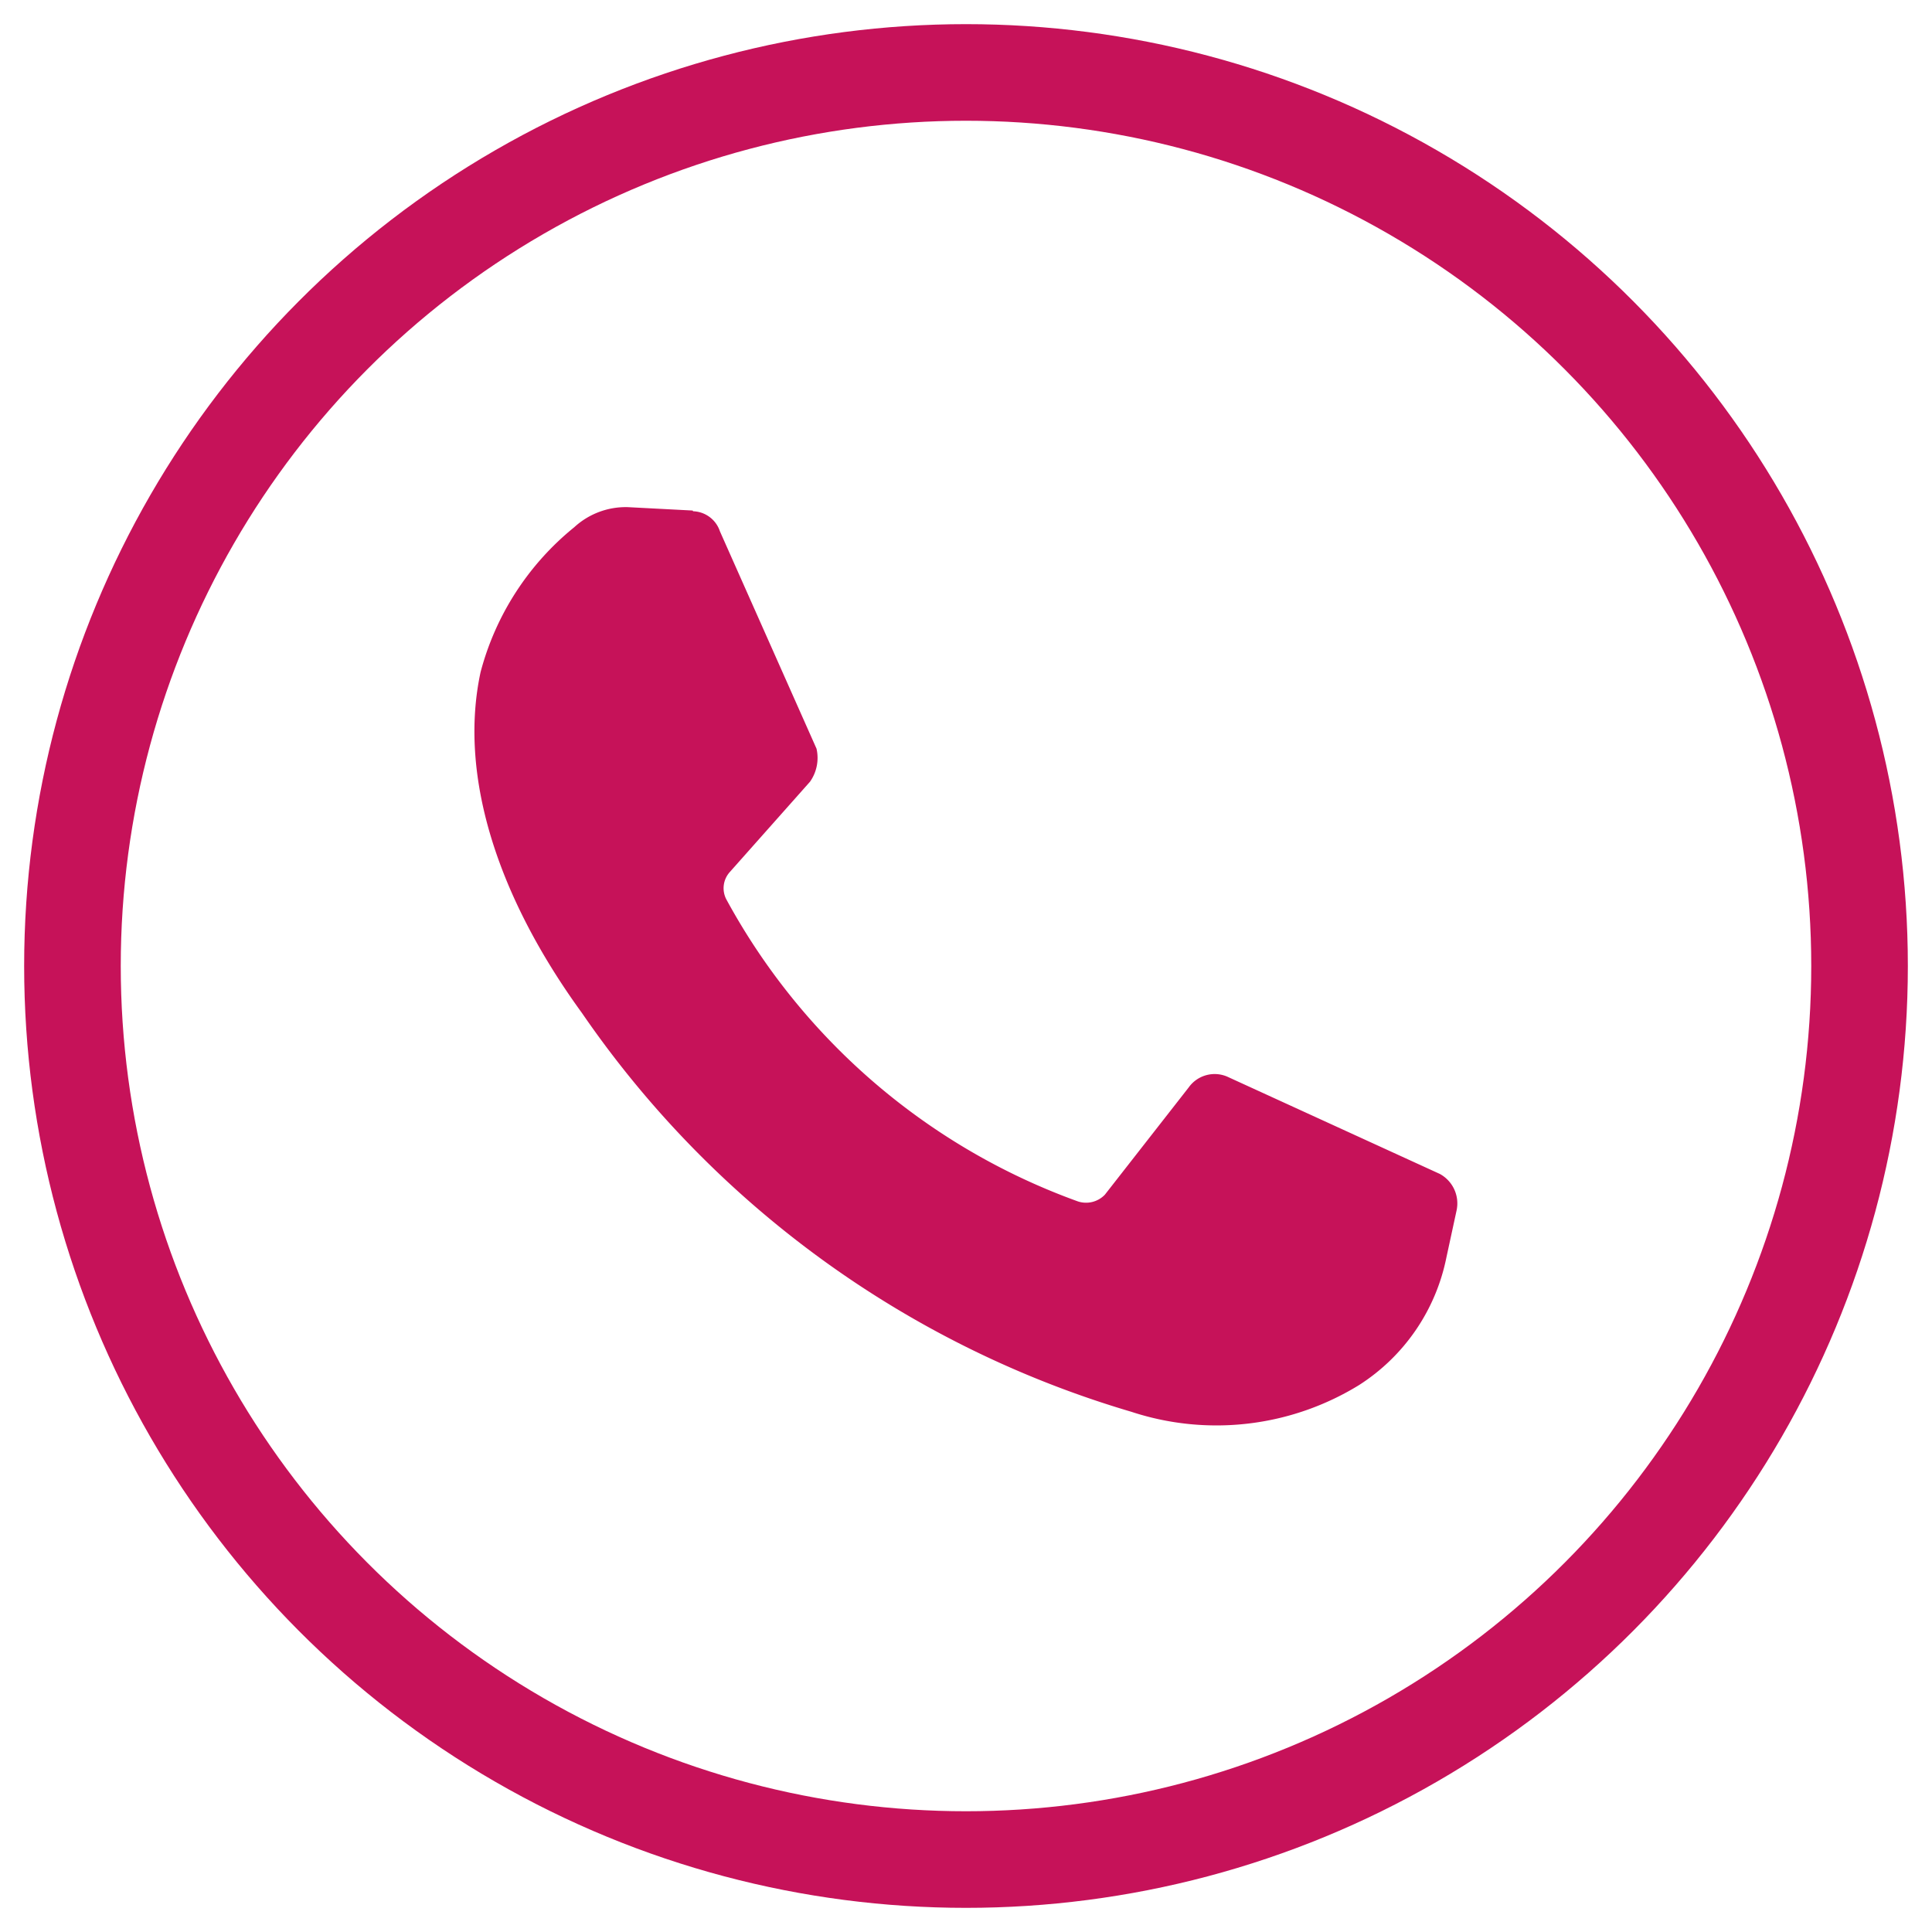
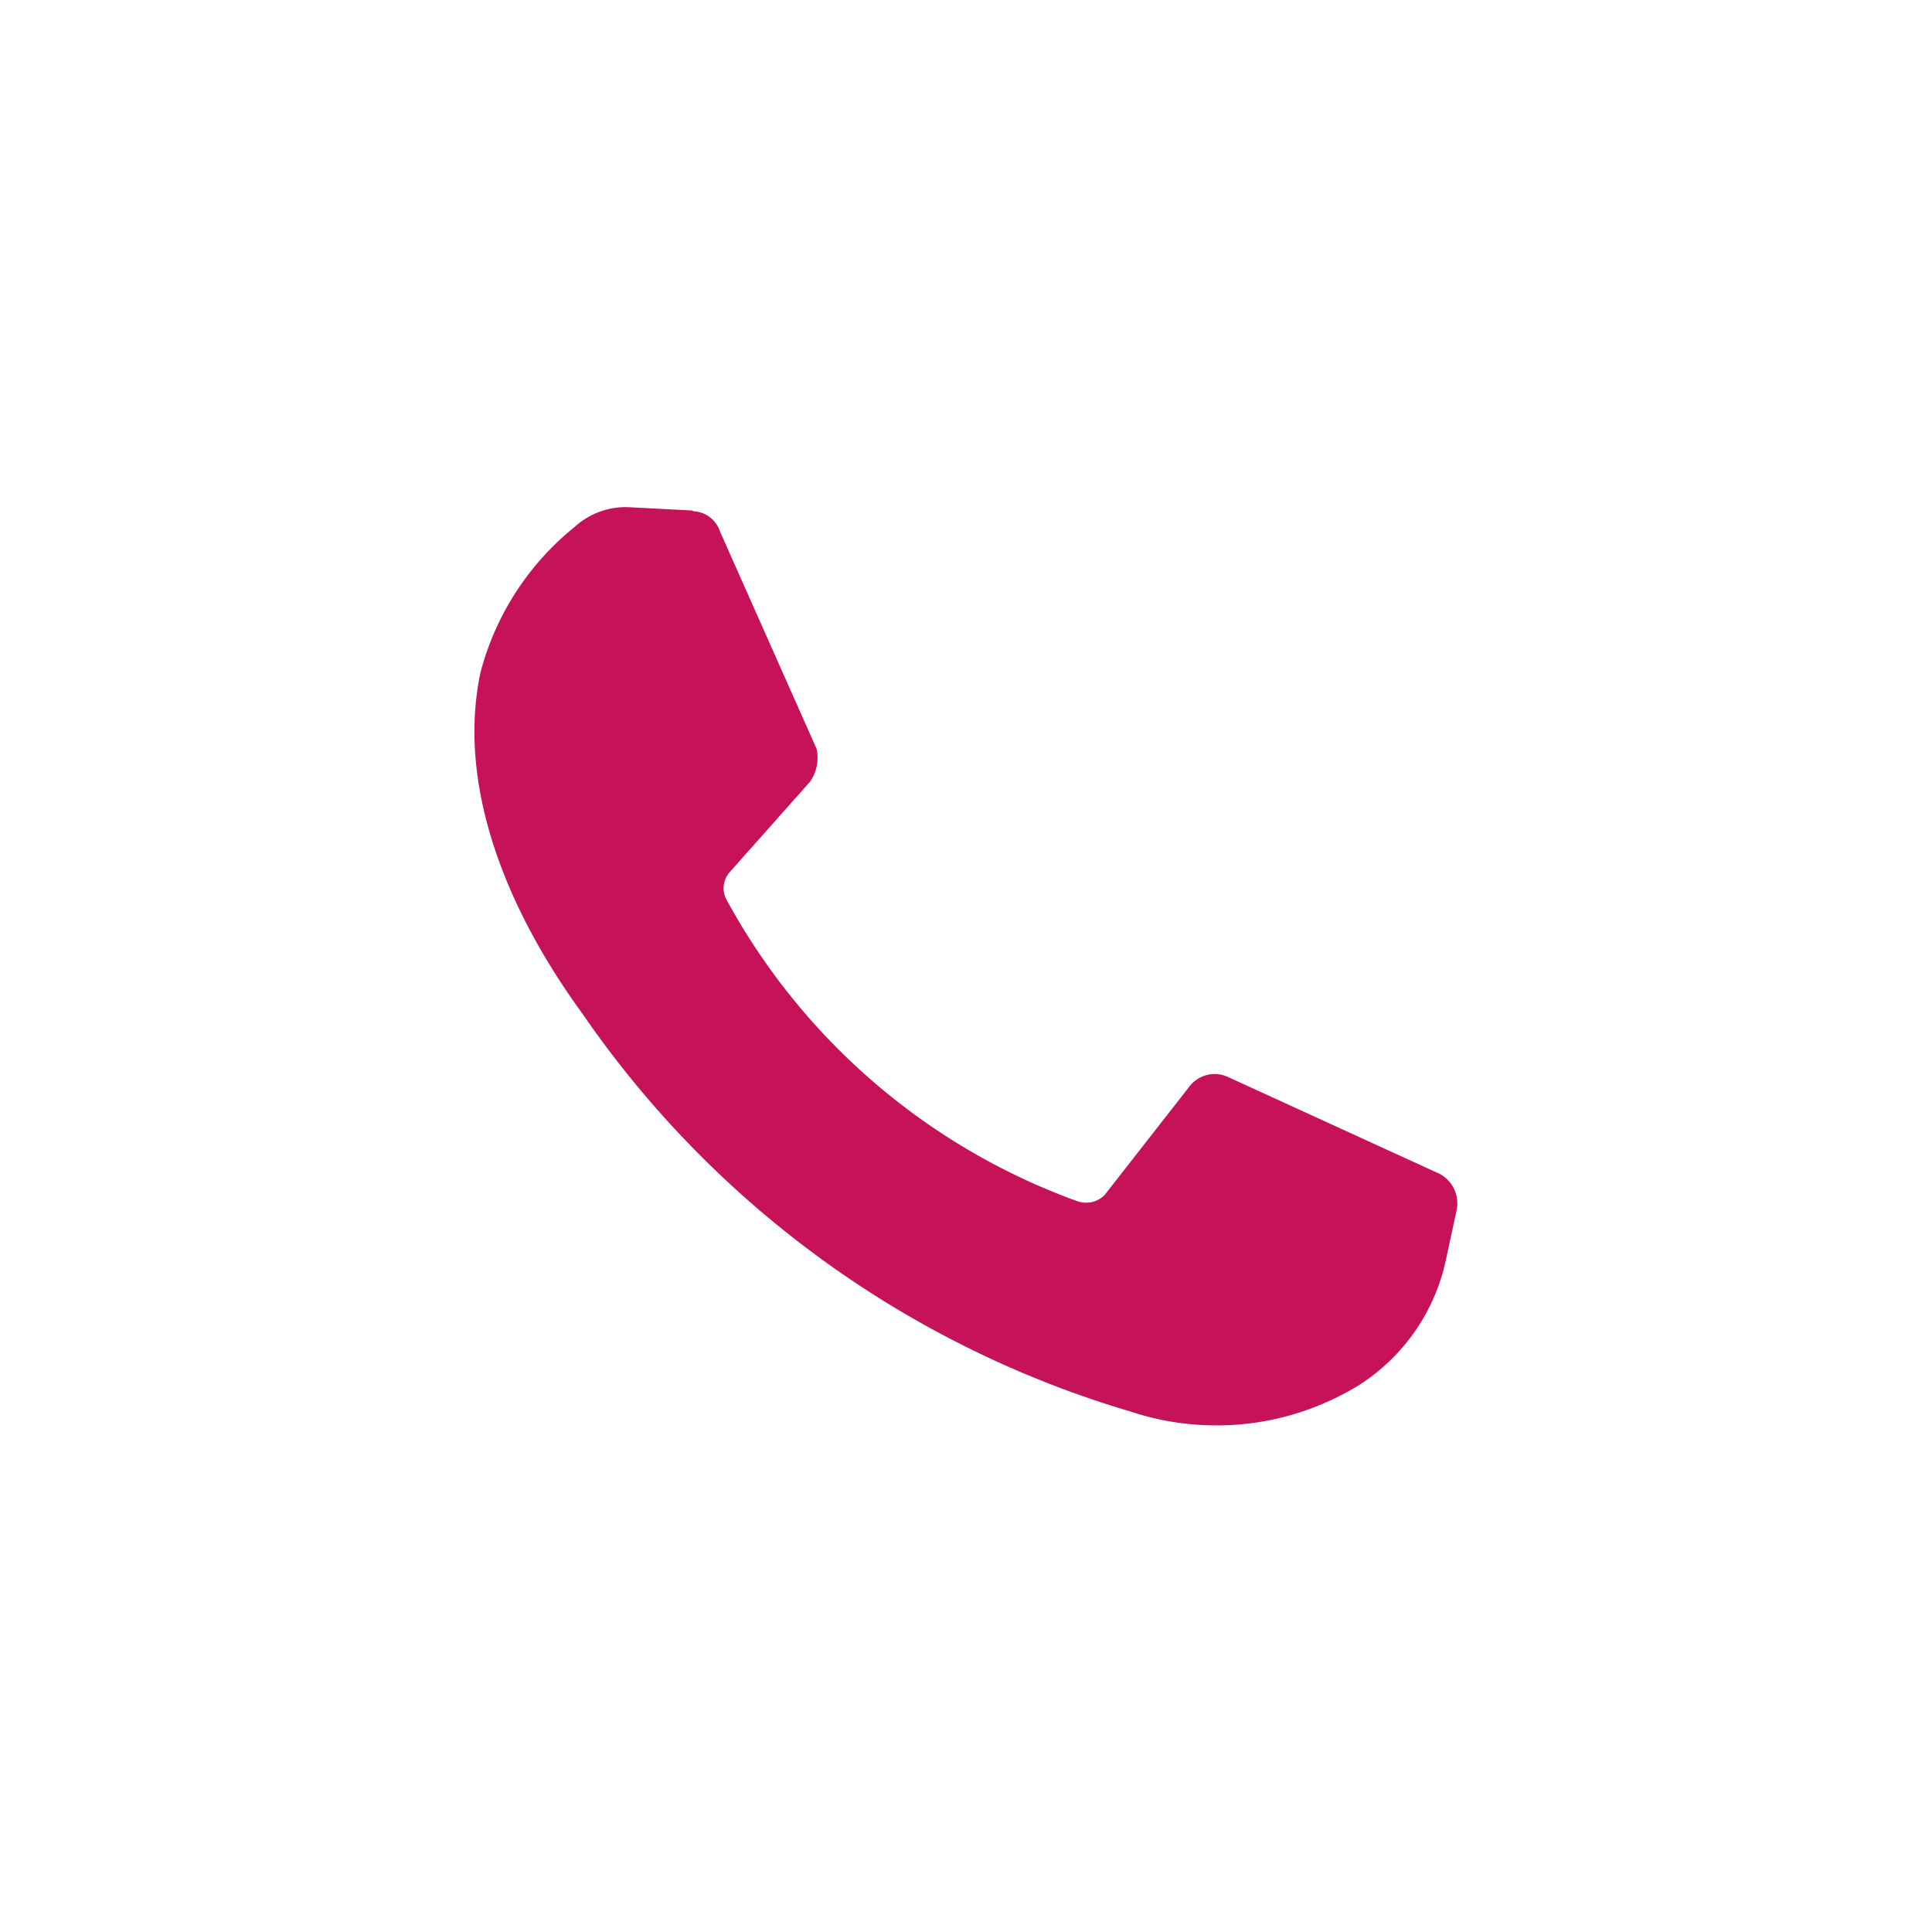
<svg xmlns="http://www.w3.org/2000/svg" id="Camada_1" data-name="Camada 1" viewBox="0 0 80 80">
  <defs>
    <style>.cls-1{fill:none;stroke:#c61259;stroke-miterlimit:10;stroke-width:4px;}.cls-2{fill:#c61259;}</style>
  </defs>
  <title>2621</title>
-   <circle class="cls-1" cx="40" cy="40" r="37" />
  <path class="cls-2" d="M28.68,21.14,26,21a3.15,3.15,0,0,0-2.22.83,11.49,11.49,0,0,0-3.88,6C19,32,20.5,37,24.1,41.95A42,42,0,0,0,46.85,58.46a11.27,11.27,0,0,0,9.43-1.11,8.18,8.18,0,0,0,3.61-5.27l.42-1.94a1.39,1.39,0,0,0-.69-1.53l-8.74-4a1.32,1.32,0,0,0-1.66.42l-3.47,4.44a1.08,1.08,0,0,1-1.11.28A27,27,0,0,1,30.07,37.23a1,1,0,0,1,.14-1.11l3.33-3.75A1.71,1.71,0,0,0,33.81,31l-4-9a1.21,1.21,0,0,0-1.11-.83" />
</svg>